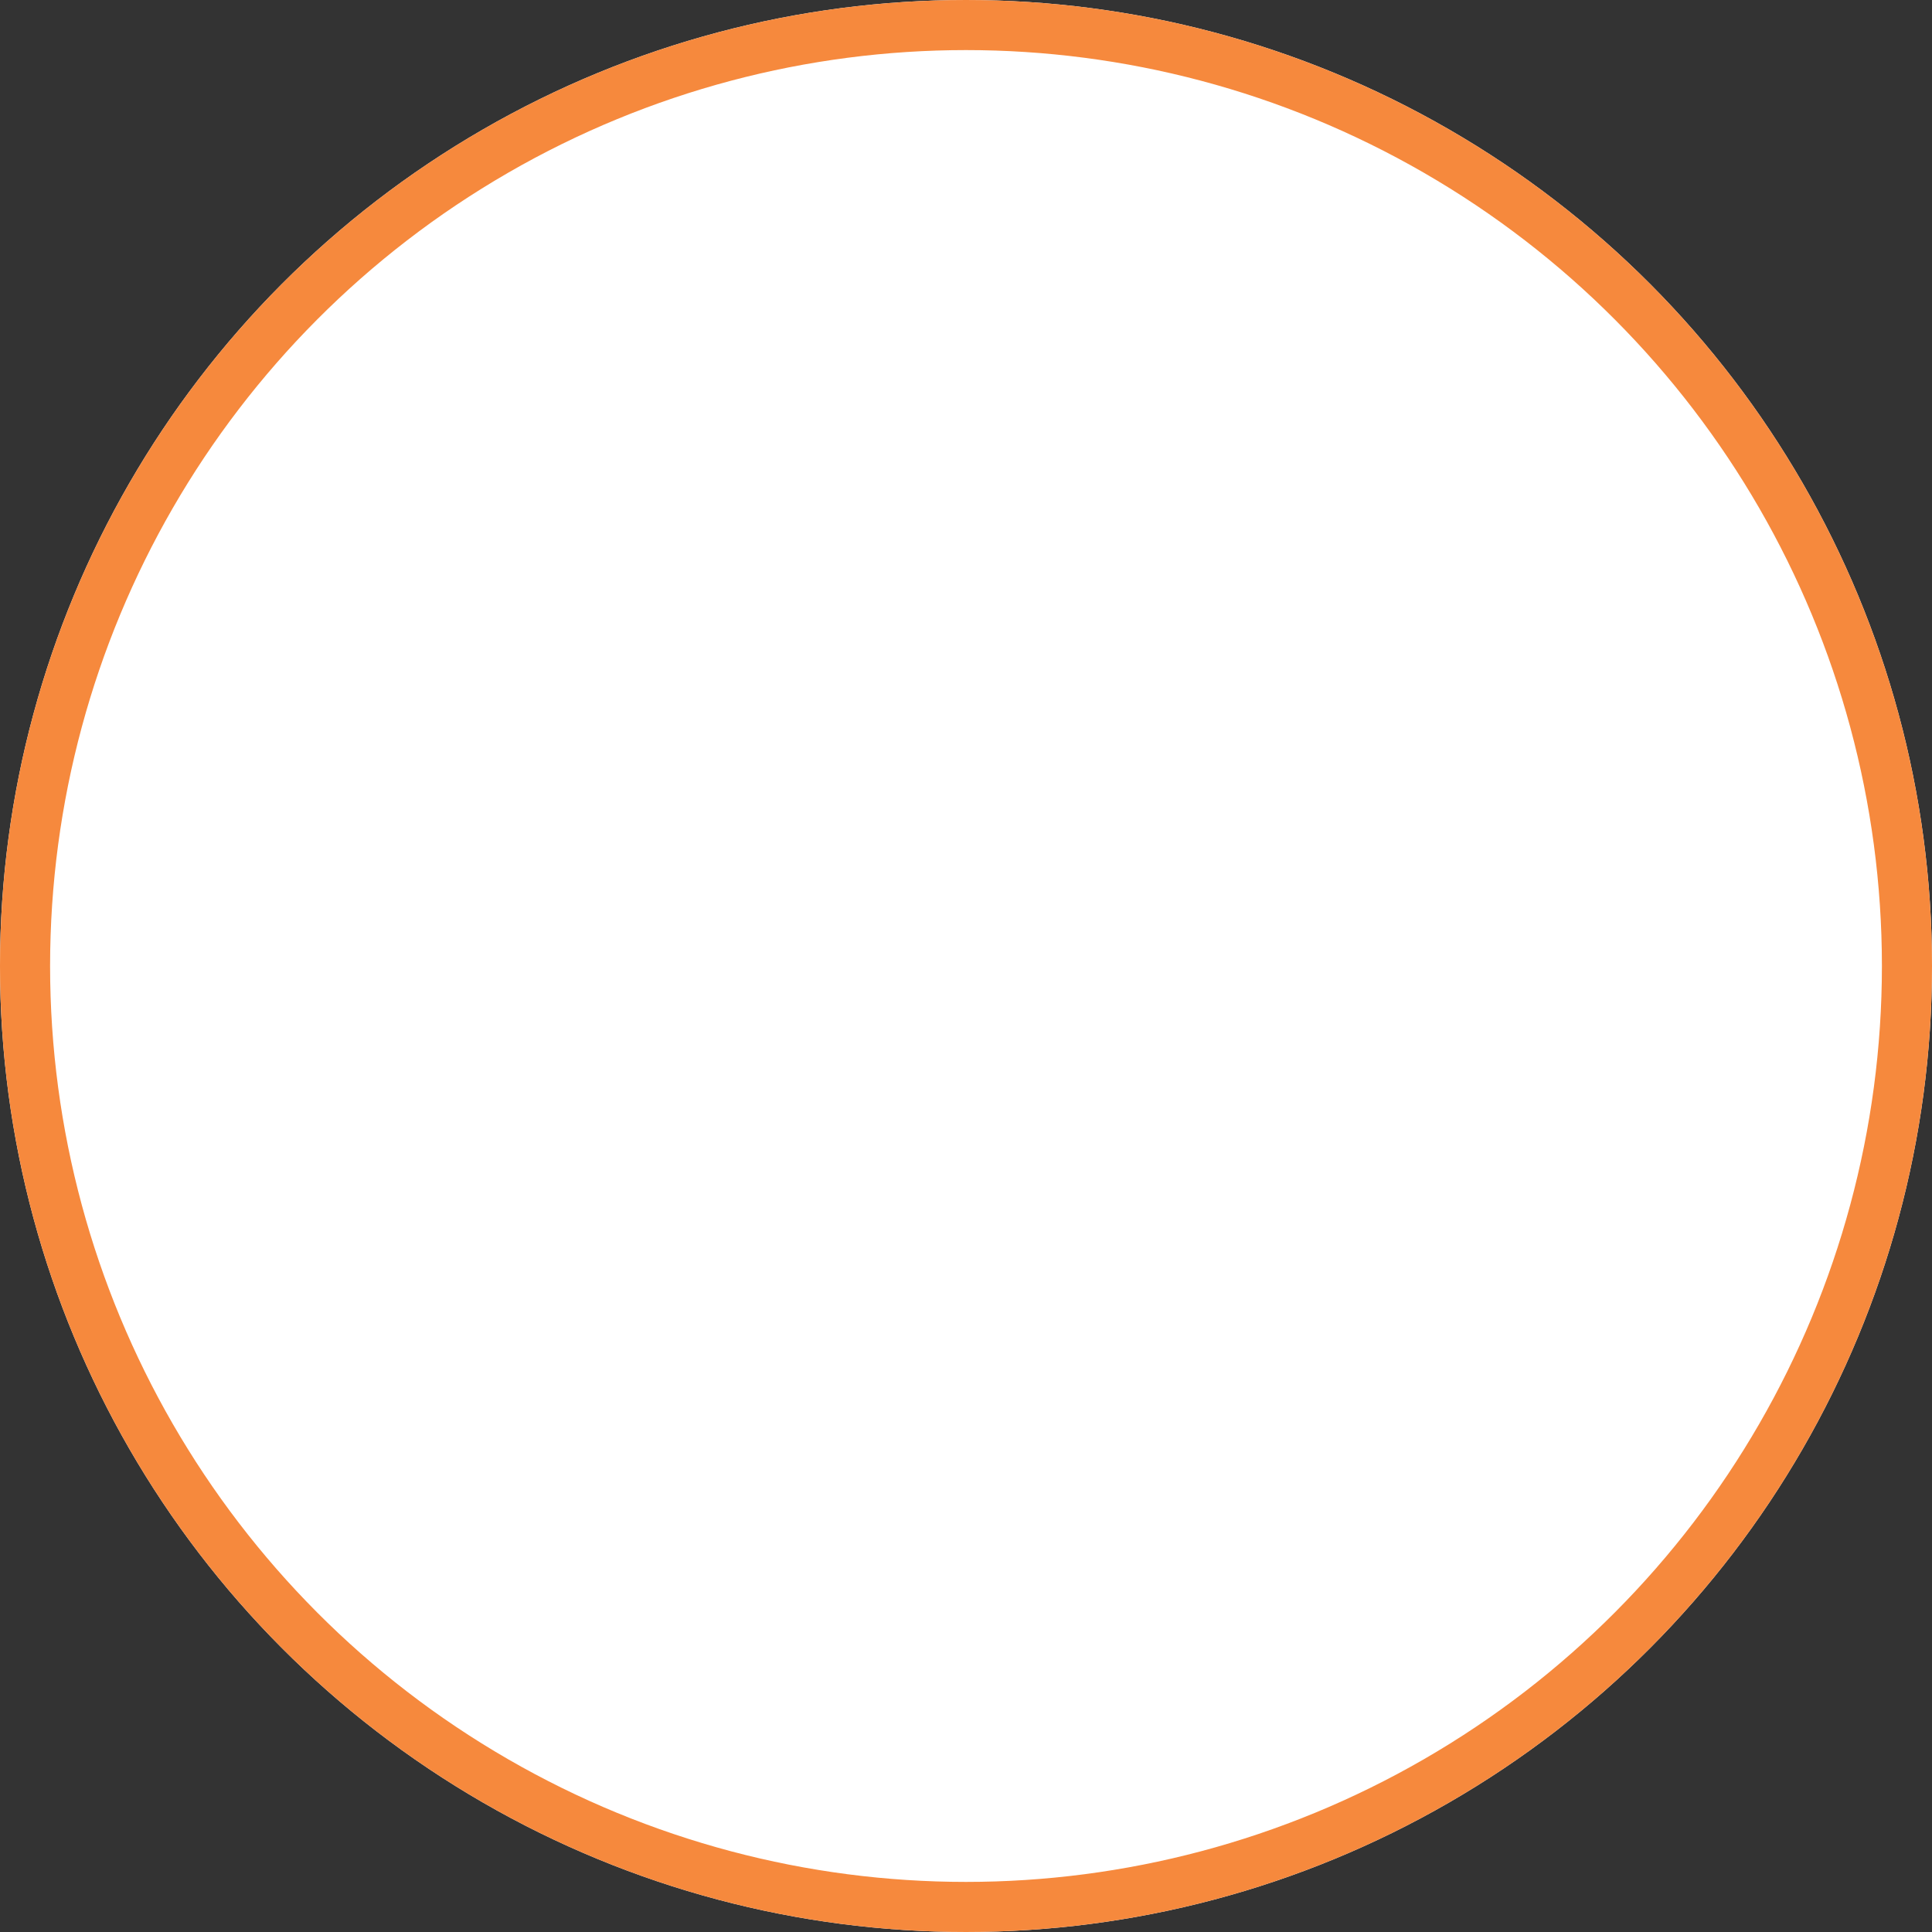
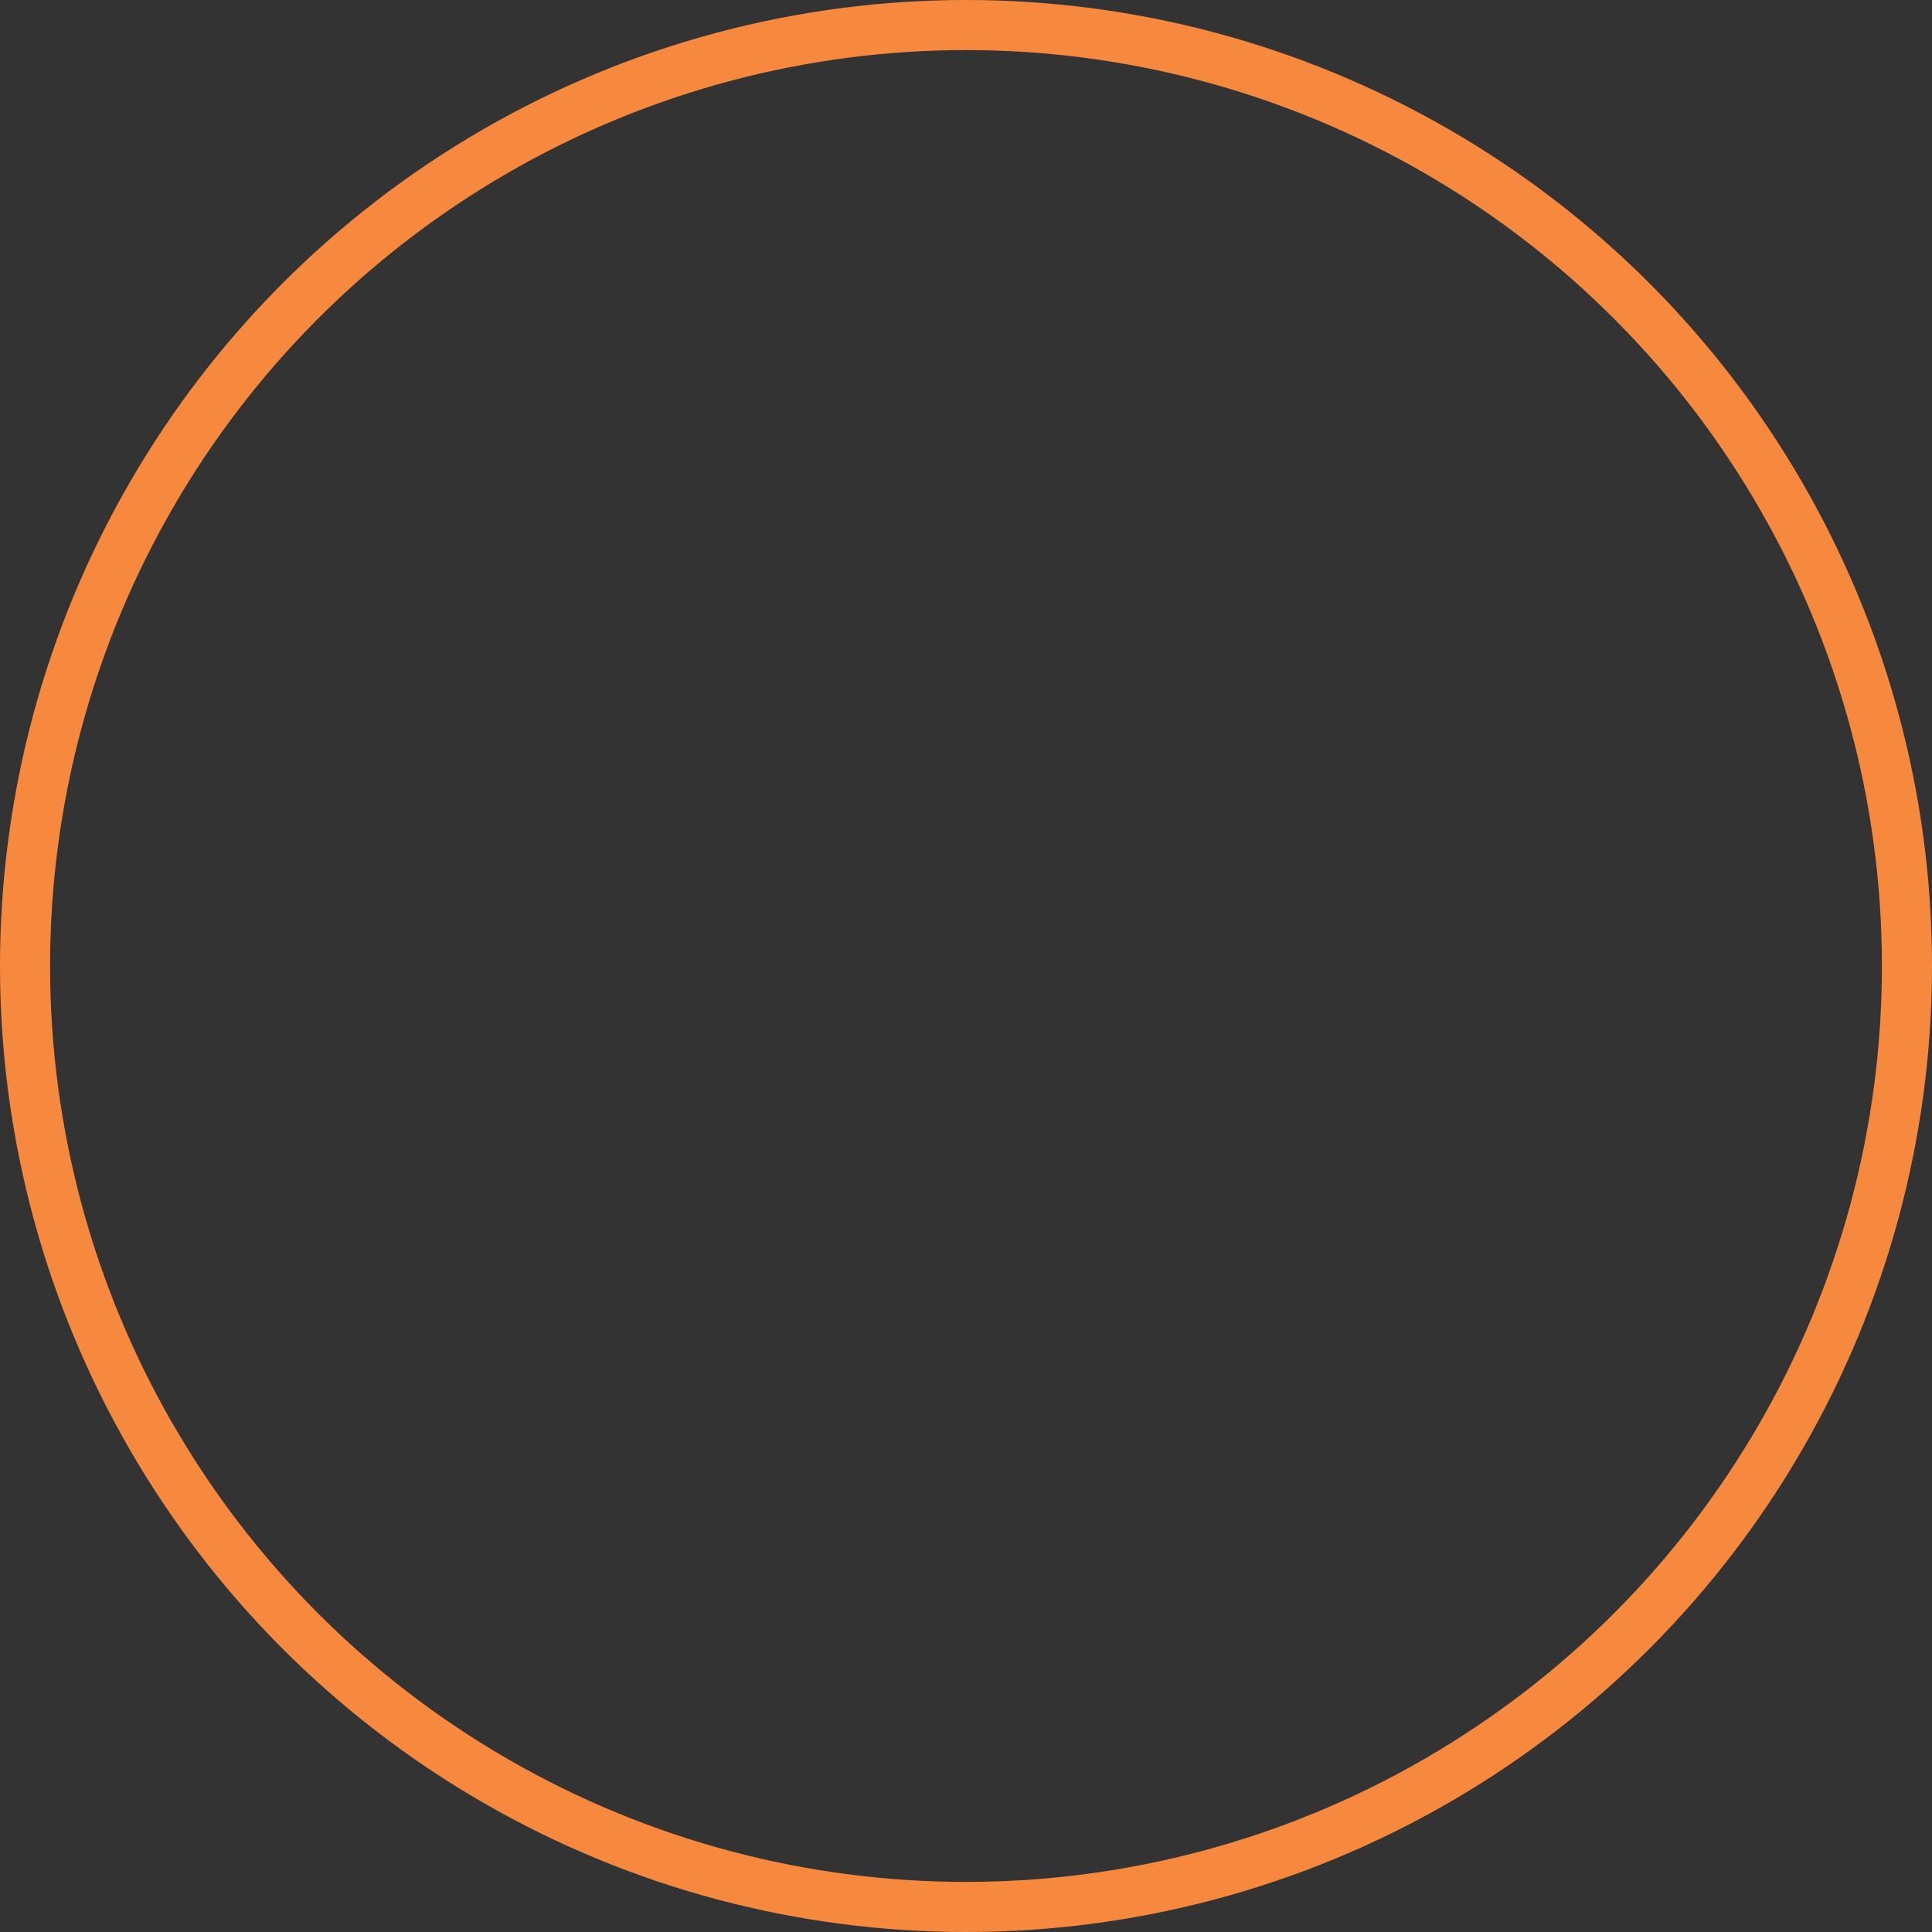
<svg xmlns="http://www.w3.org/2000/svg" width="54" height="54" viewBox="0 0 54 54">
  <rect x="0" y="0" width="54" height="54" fill="#333333" stroke="none" />
  <g id="Ellipse_4" data-name="Ellipse 4" fill="#fff" stroke="#f6893d" stroke-width="1.4">
-     <circle cx="27" cy="27" r="27" stroke="none" />
    <circle cx="27" cy="27" r="26.3" fill="none" />
  </g>
</svg>